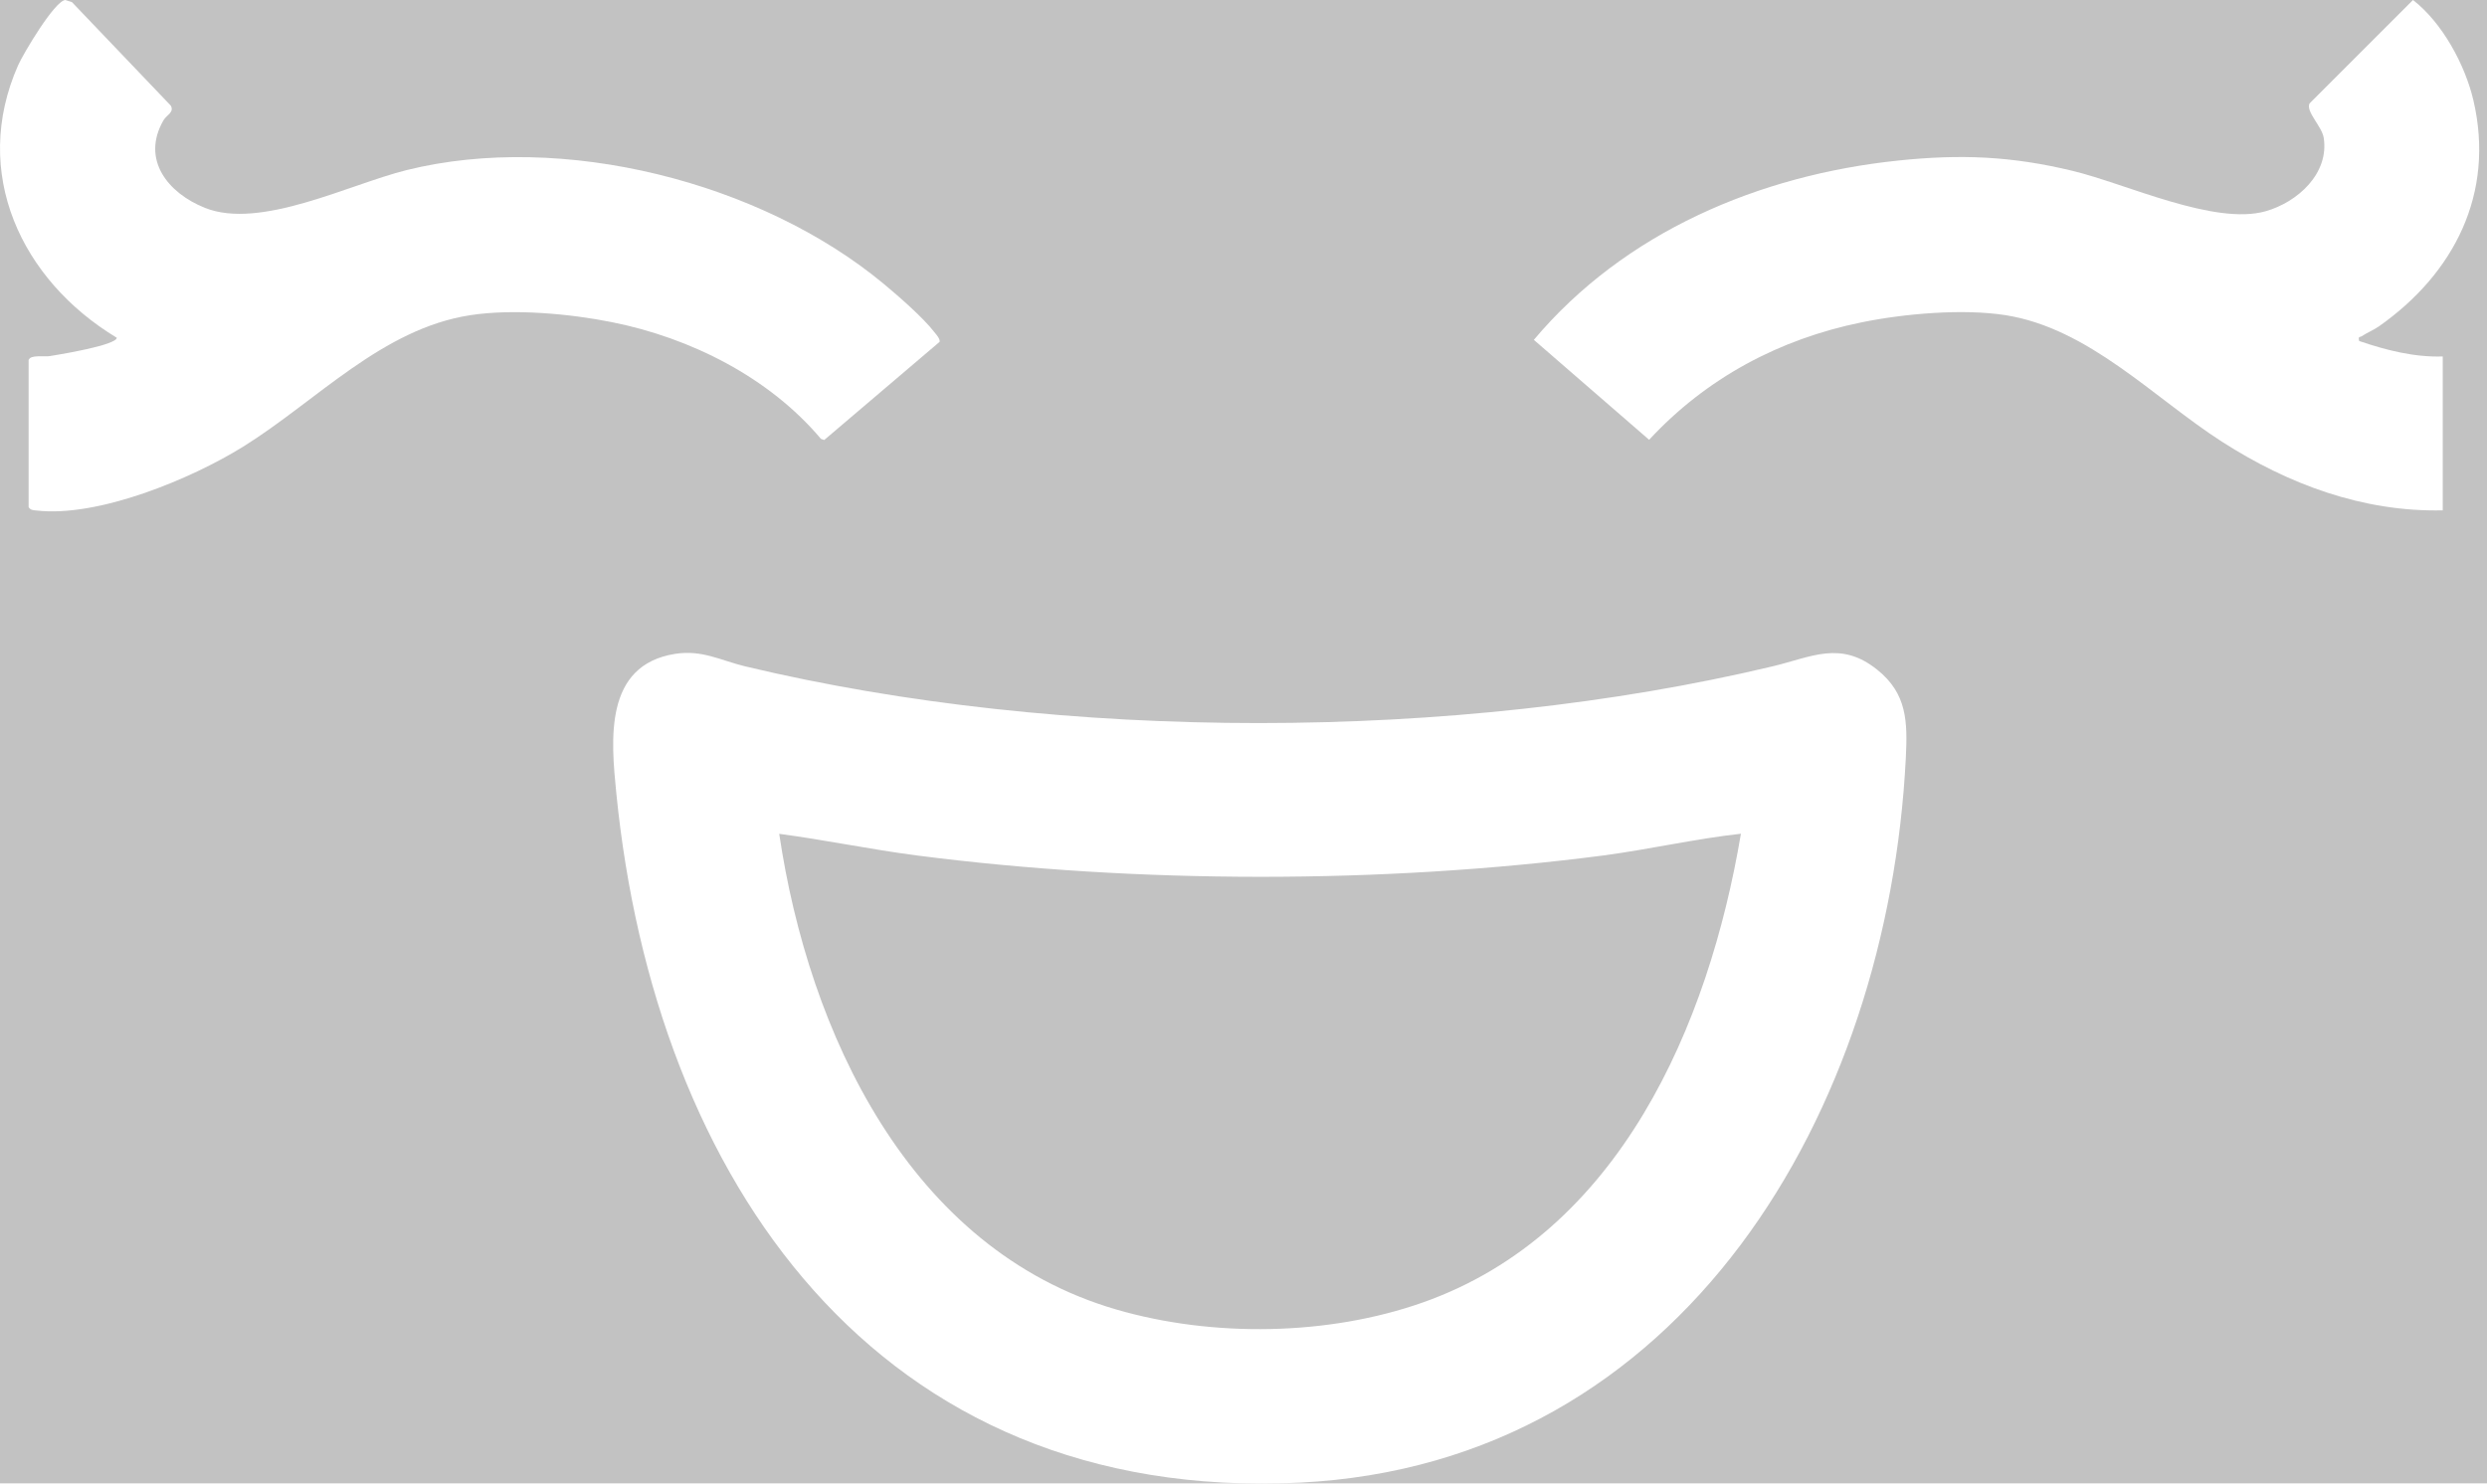
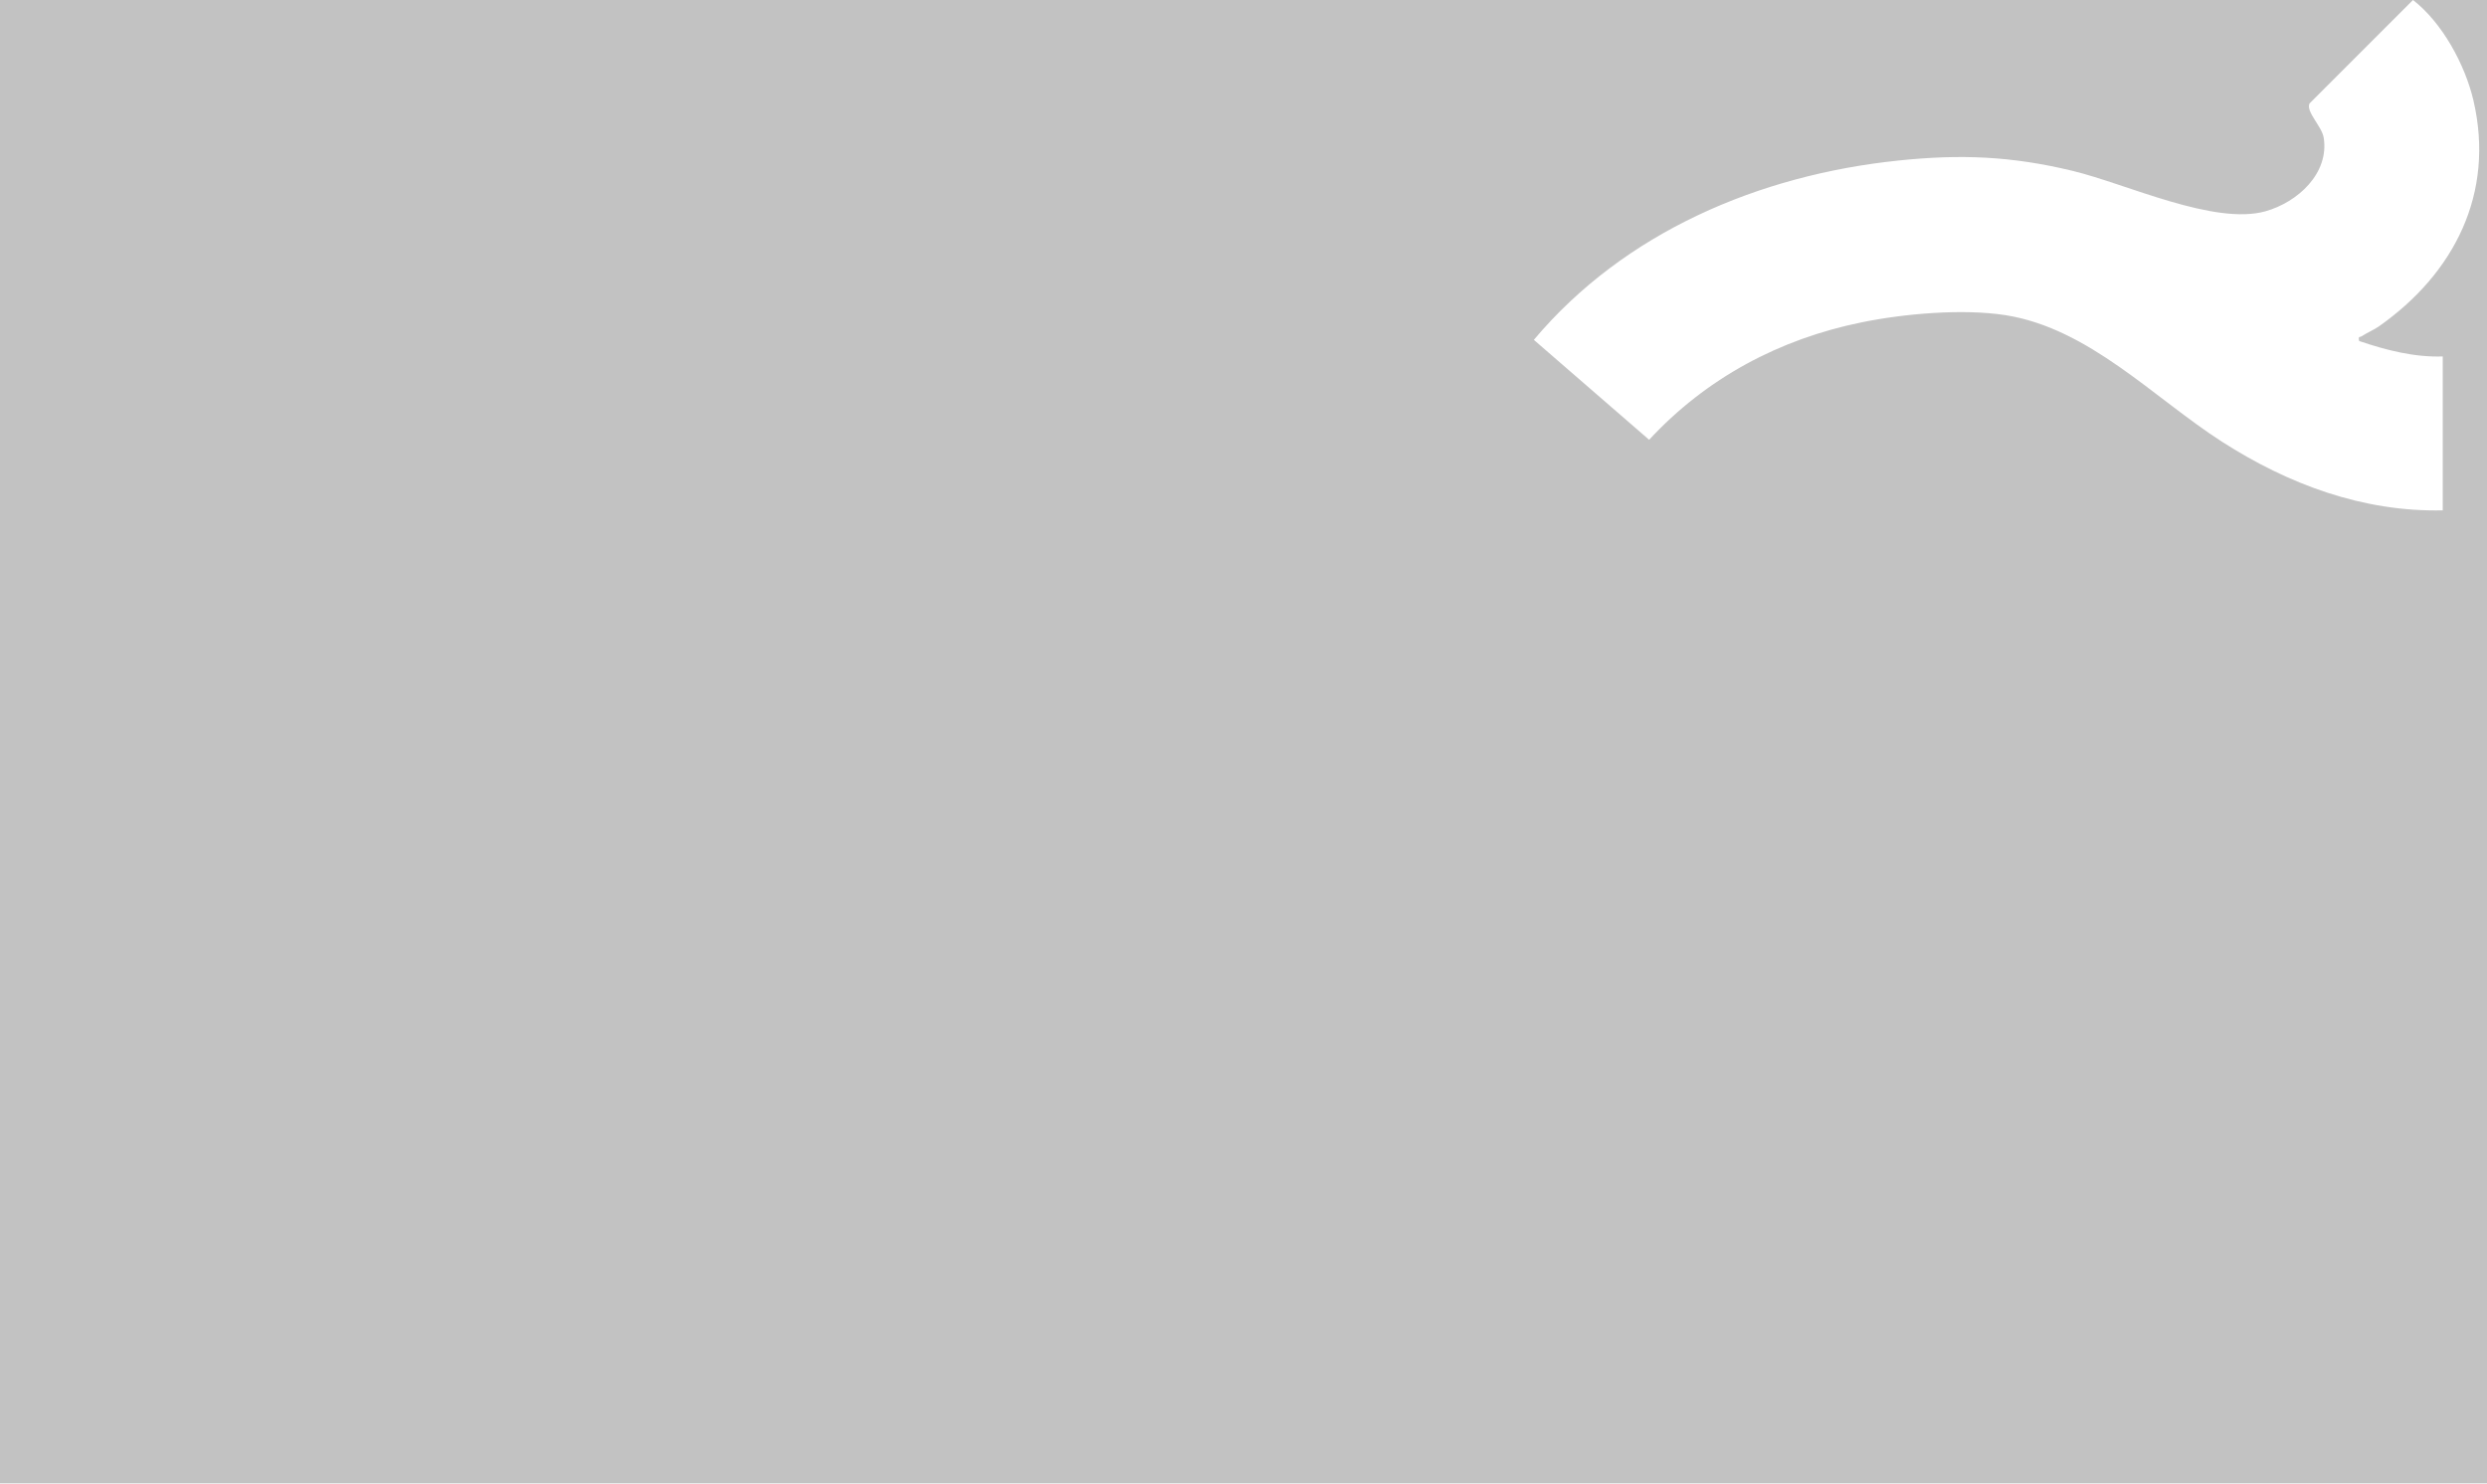
<svg xmlns="http://www.w3.org/2000/svg" width="119" height="71" viewBox="0 0 119 71" fill="none" opacity="0.3">
  <rect x="0" y="0" width="119" height="71" fill="#333333" stroke="none" />
-   <path d="M32.306 31.291C33.594 31.089 34.479 31.604 35.656 31.89C50.816 35.514 69.657 35.502 84.812 31.89C86.672 31.448 88.061 30.635 89.825 32.052C91.259 33.2 91.275 34.55 91.192 36.264C90.346 53.122 80.595 70.047 62.186 70.954C41.945 71.951 31.326 56.426 29.489 37.95C29.237 35.413 28.89 31.828 32.306 31.291ZM83.3 39.899C81.099 40.145 78.909 40.649 76.708 40.941C66.19 42.307 54.407 42.296 43.883 40.941C41.676 40.655 39.486 40.196 37.285 39.904C38.691 49.398 43.491 59.787 53.421 62.671C58.03 64.01 63.552 63.931 68.089 62.329C77.481 59.008 81.754 49.073 83.3 39.904V39.899Z" fill="#FFFFFF" />
  <path d="M116.887 24.424C113.056 24.508 109.494 23.175 106.324 21.142C103.054 19.042 99.956 15.71 95.957 15.082C93.913 14.763 91.113 15.01 89.086 15.424C85.137 16.225 81.642 18.096 78.909 21.047L73.393 16.264C77.728 11.106 84.174 8.379 90.822 7.684C93.812 7.37 96.249 7.471 99.172 8.177C101.732 8.793 105.955 10.804 108.408 10.109C109.931 9.678 111.46 8.306 111.186 6.586C111.096 6.043 110.323 5.343 110.508 4.951L115.459 0C116.859 1.087 117.946 3.086 118.349 4.8C119.391 9.258 117.43 13.089 113.818 15.626C113.577 15.794 113.252 15.923 113.017 16.085C112.927 16.147 112.821 16.068 112.883 16.32C114.171 16.757 115.515 17.104 116.882 17.059V24.43L116.887 24.424Z" fill="#FFFFFF" />
-   <path d="M1.381 17.216C1.459 16.97 2.12 17.082 2.367 17.043C2.787 16.981 5.587 16.516 5.587 16.163C1.017 13.408 -1.408 8.272 0.866 3.125C1.112 2.571 2.607 0.05 3.123 0L3.442 0.101L8.174 5.057C8.348 5.377 7.962 5.511 7.822 5.757C6.741 7.634 8.034 9.241 9.804 9.947C12.464 11.011 16.721 8.815 19.465 8.138C26.909 6.295 36.407 8.703 42.282 13.582C42.971 14.153 44.187 15.211 44.707 15.895C44.797 16.007 44.993 16.219 44.959 16.36L39.437 21.058L39.28 21.002C36.799 18.056 33.041 16.169 29.283 15.418C27.244 15.01 24.567 14.769 22.512 15.082C18.284 15.727 15.142 19.193 11.641 21.372C9.154 22.918 4.691 24.777 1.734 24.43C1.582 24.413 1.465 24.419 1.37 24.268V17.216H1.381Z" fill="#FFFFFF" />
</svg>